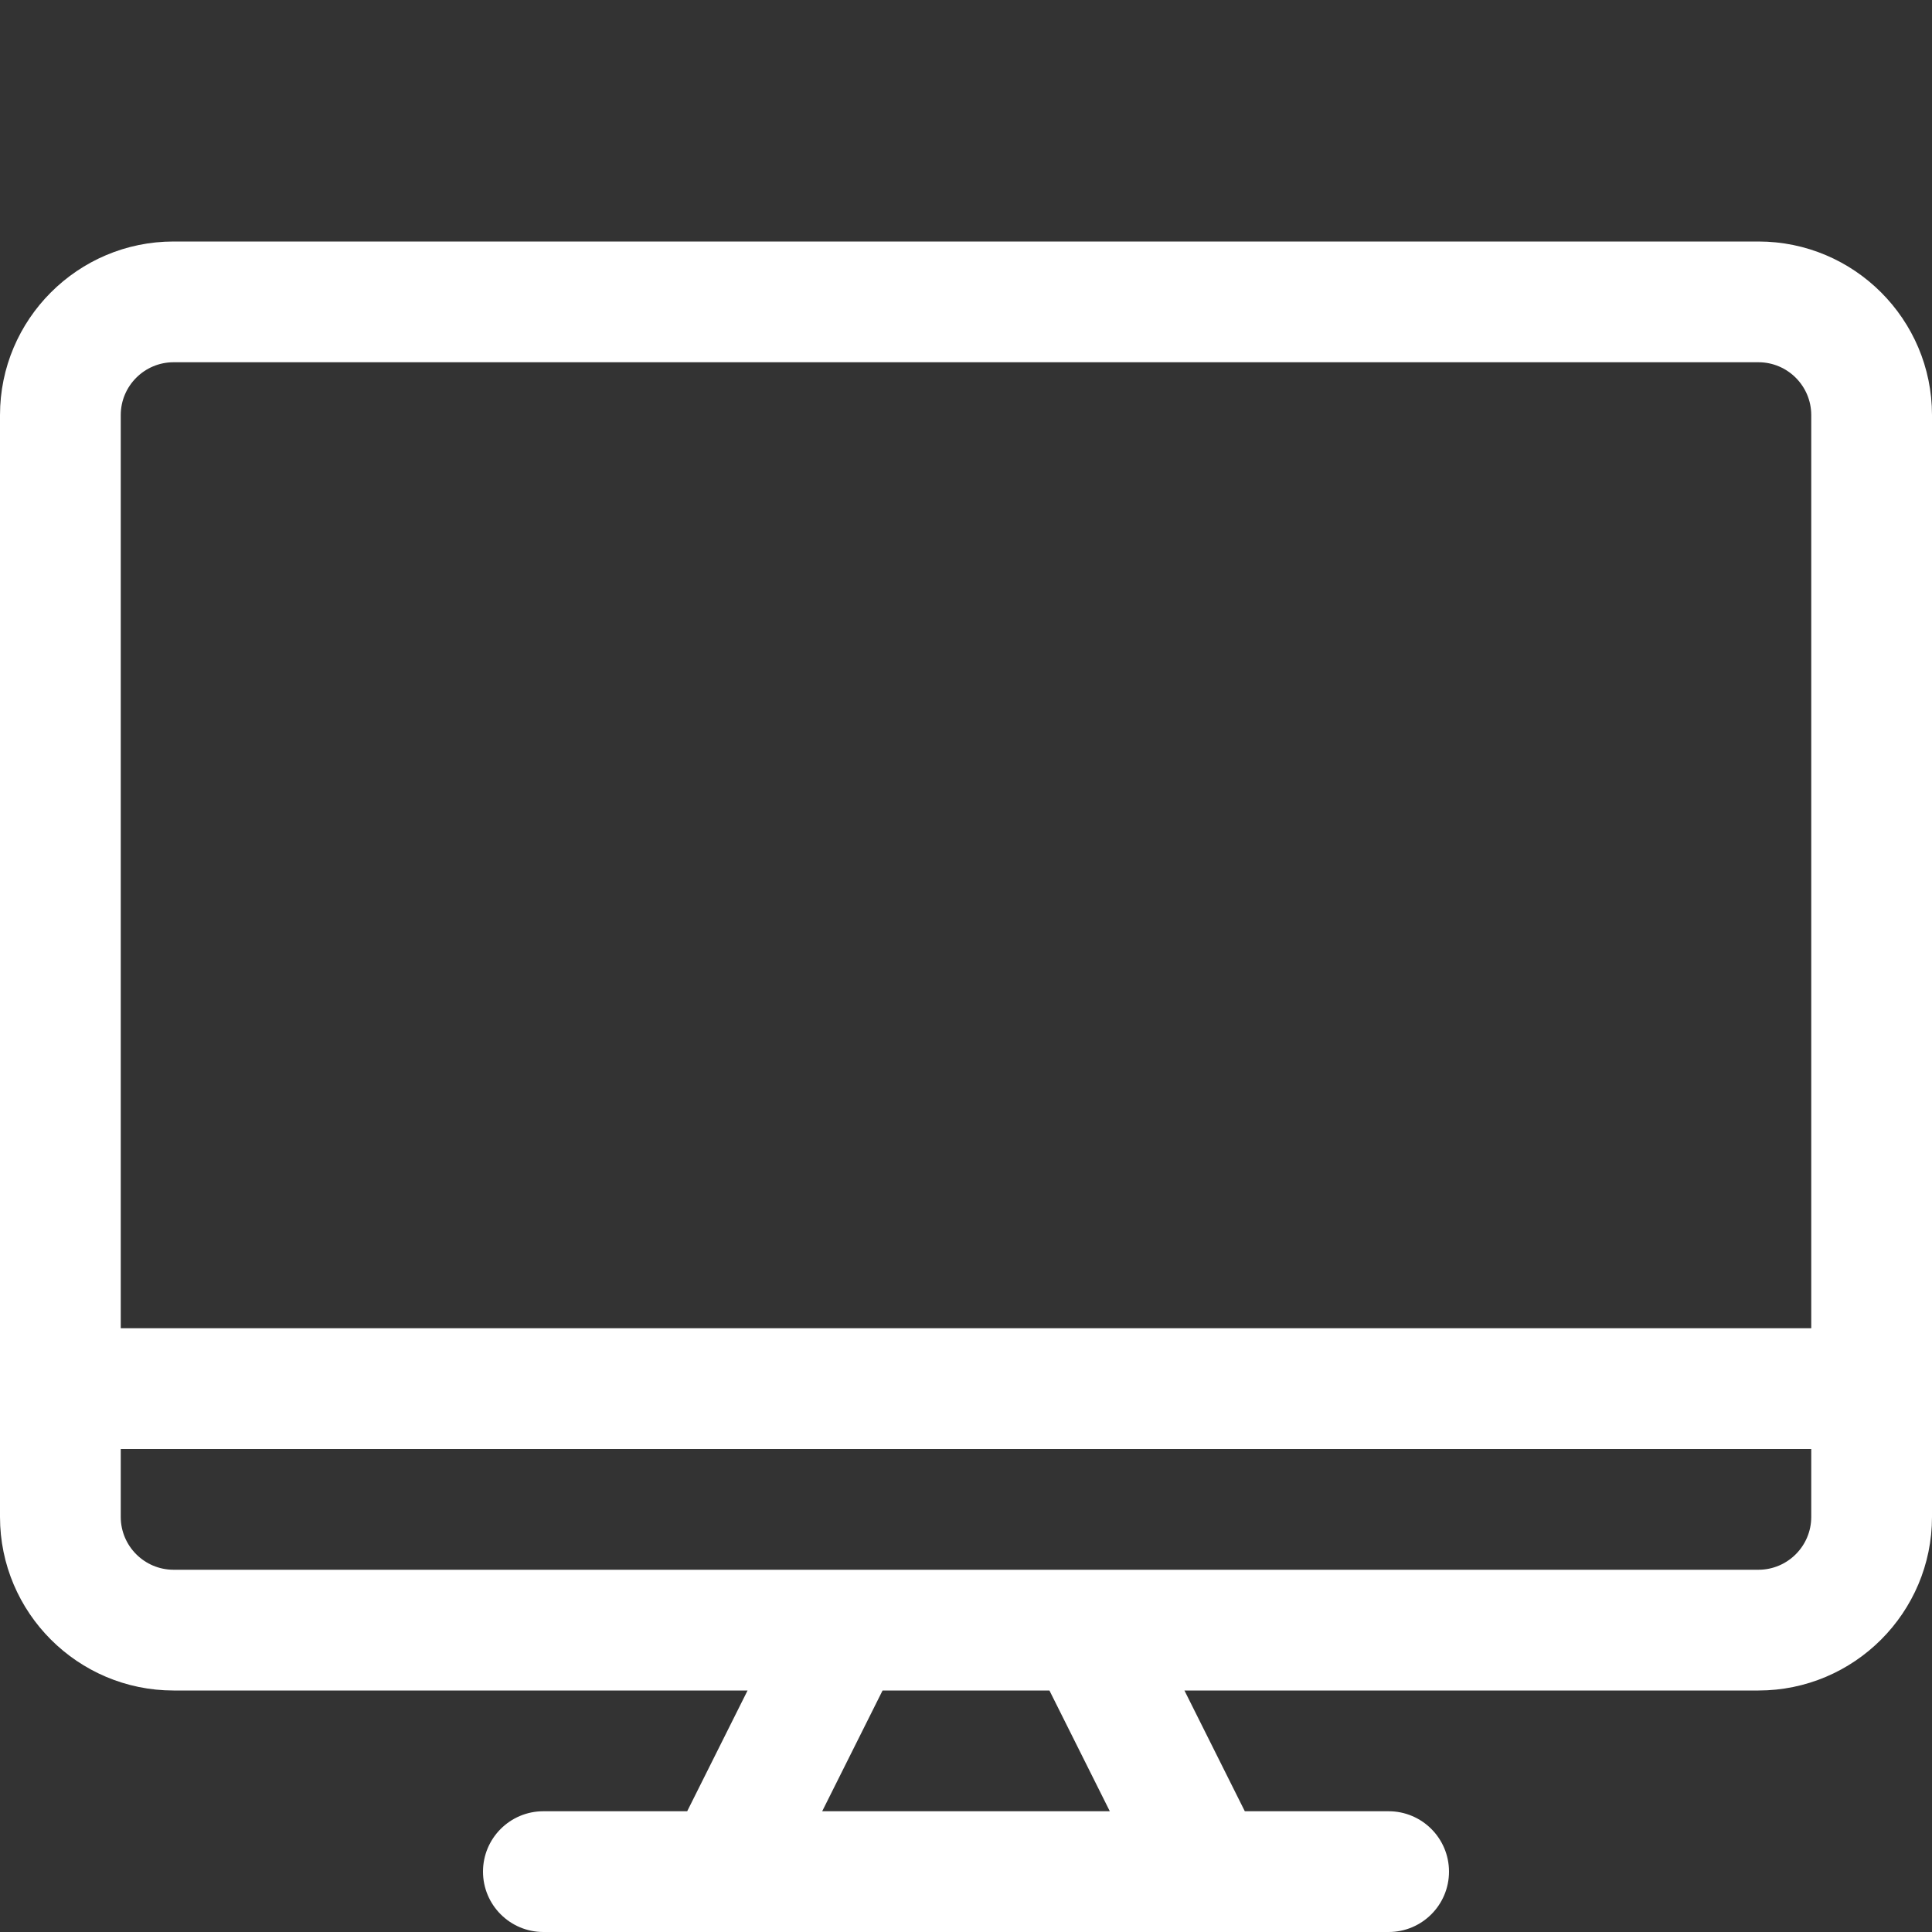
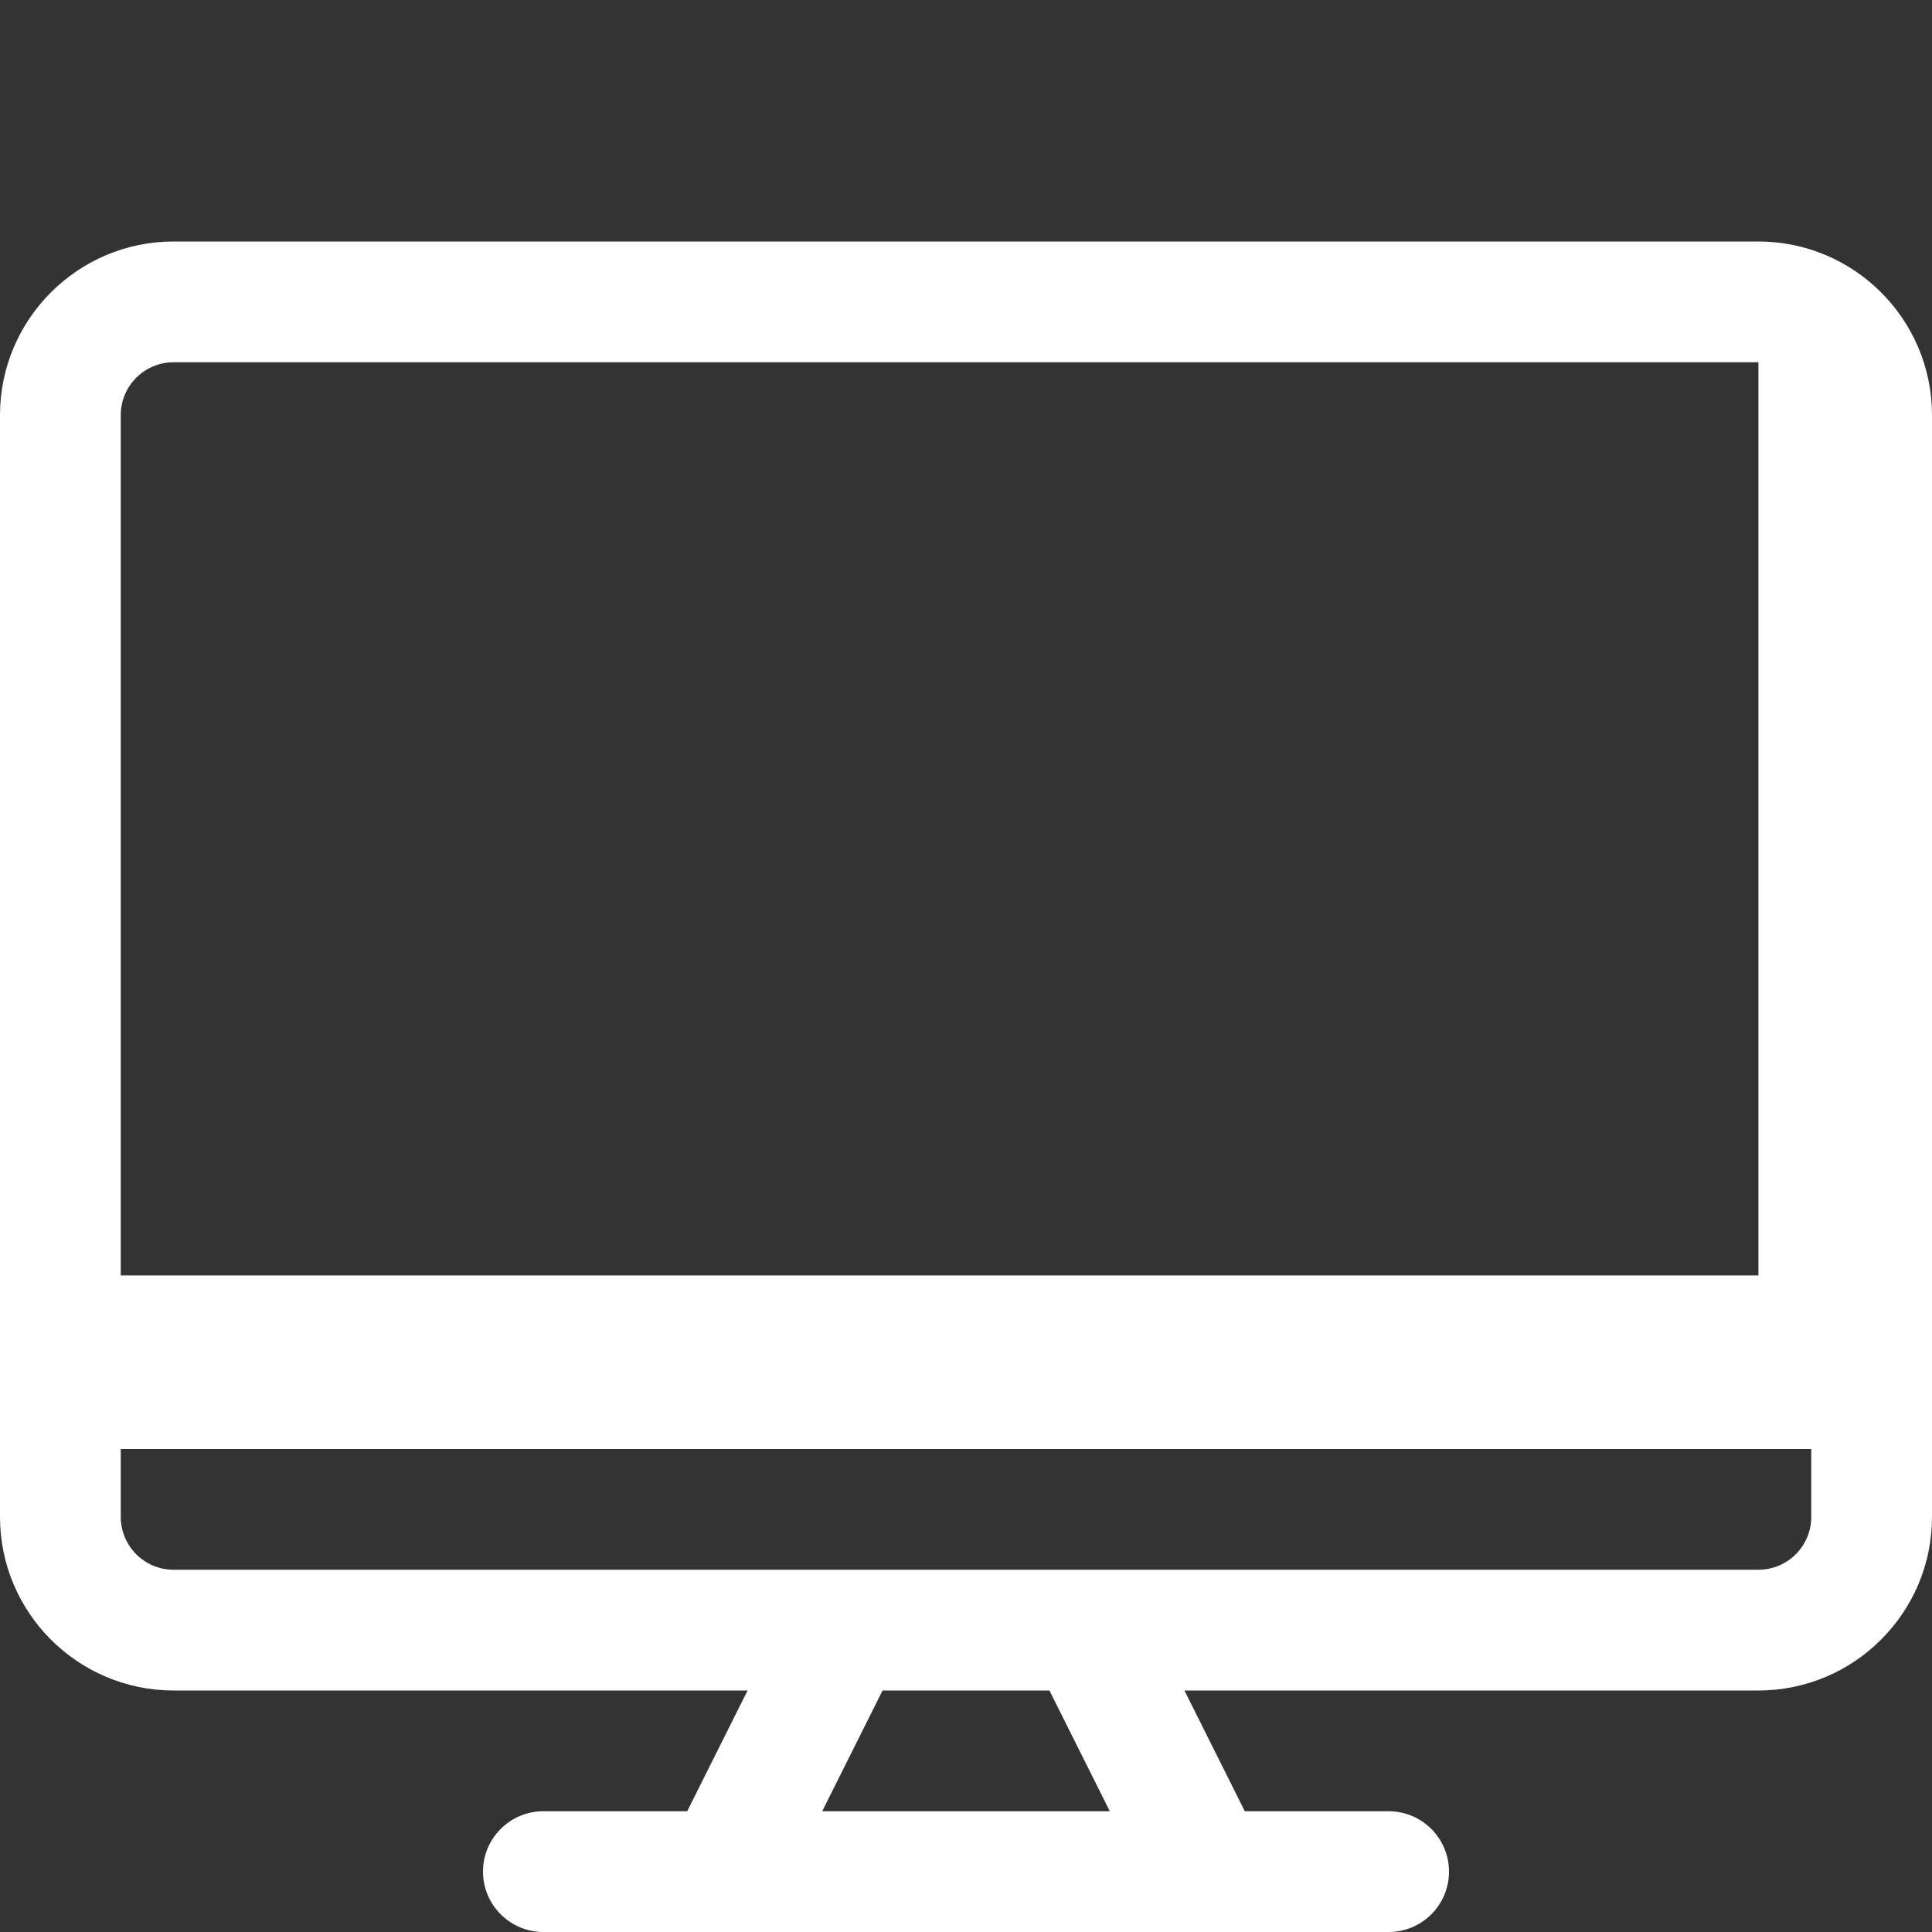
<svg xmlns="http://www.w3.org/2000/svg" id="Layer_1" x="0px" y="0px" viewBox="0 0 512 512" style="enable-background:new 0 0 512 512;" xml:space="preserve">
  <rect x="0" y="0" width="512" height="512" fill="#333333" stroke="none" />
  <g>
-     <path style="fill:#FFFFFF;" d="M466,64H161.29H46C20.636,64,0,84.636,0,110v292c0,25.364,20.636,46,46,46h152.111l-16,32H144 c-8.836,0-16,7.164-16,16s7.164,16,16,16h48h128h48c8.837,0,16-7.164,16-16s-7.163-16-16-16h-38.112l-16-32H466 c25.364,0,46-20.636,46-46V110C512,84.636,491.364,64,466,64z M46,96h81.978h0.012h0.009H466c7.72,0,14,6.28,14,14v242H32V110 C32,102.281,38.28,96,46,96z M294.111,480h-76.223l16-32h44.223L294.111,480z M466,416H288h-64H46c-7.72,0-14-6.28-14-14v-18h448 v18C480,409.72,473.72,416,466,416z" />
+     <path style="fill:#FFFFFF;" d="M466,64H161.29H46C20.636,64,0,84.636,0,110v292c0,25.364,20.636,46,46,46h152.111l-16,32H144 c-8.836,0-16,7.164-16,16s7.164,16,16,16h48h128h48c8.837,0,16-7.164,16-16s-7.163-16-16-16h-38.112l-16-32H466 c25.364,0,46-20.636,46-46V110C512,84.636,491.364,64,466,64z M46,96h81.978h0.012h0.009H466v242H32V110 C32,102.281,38.28,96,46,96z M294.111,480h-76.223l16-32h44.223L294.111,480z M466,416H288h-64H46c-7.72,0-14-6.28-14-14v-18h448 v18C480,409.72,473.72,416,466,416z" />
  </g>
</svg>